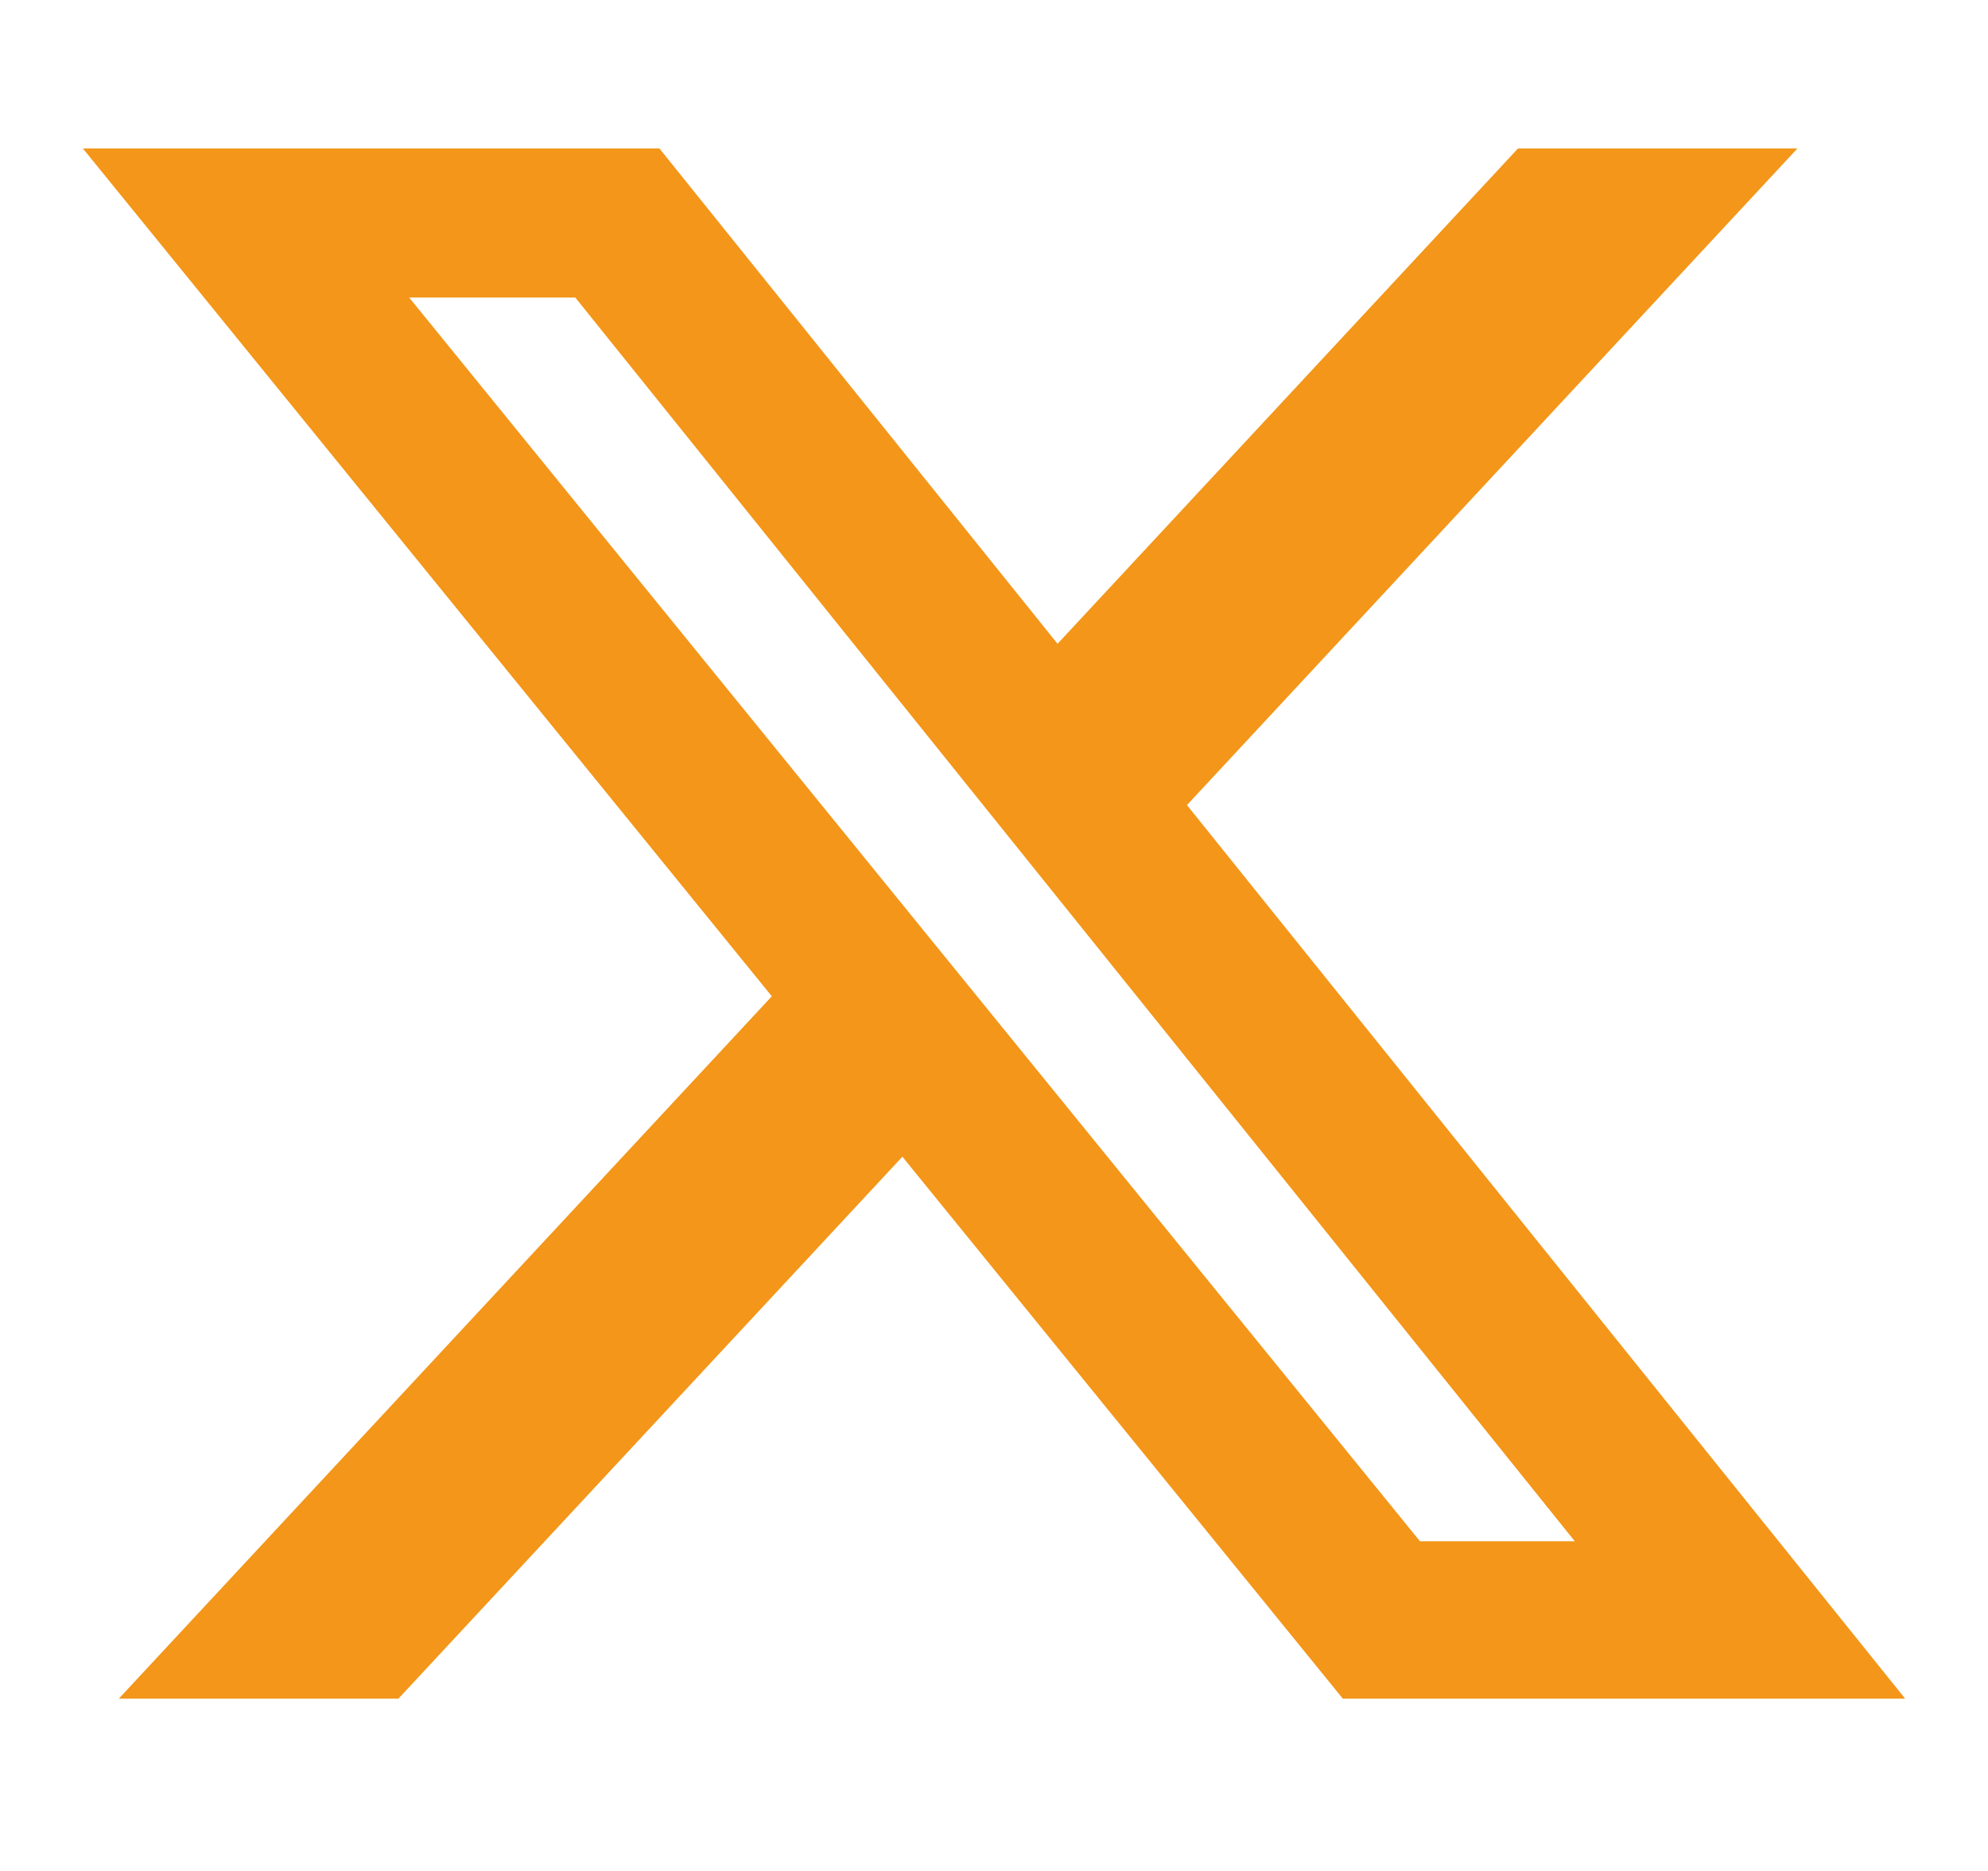
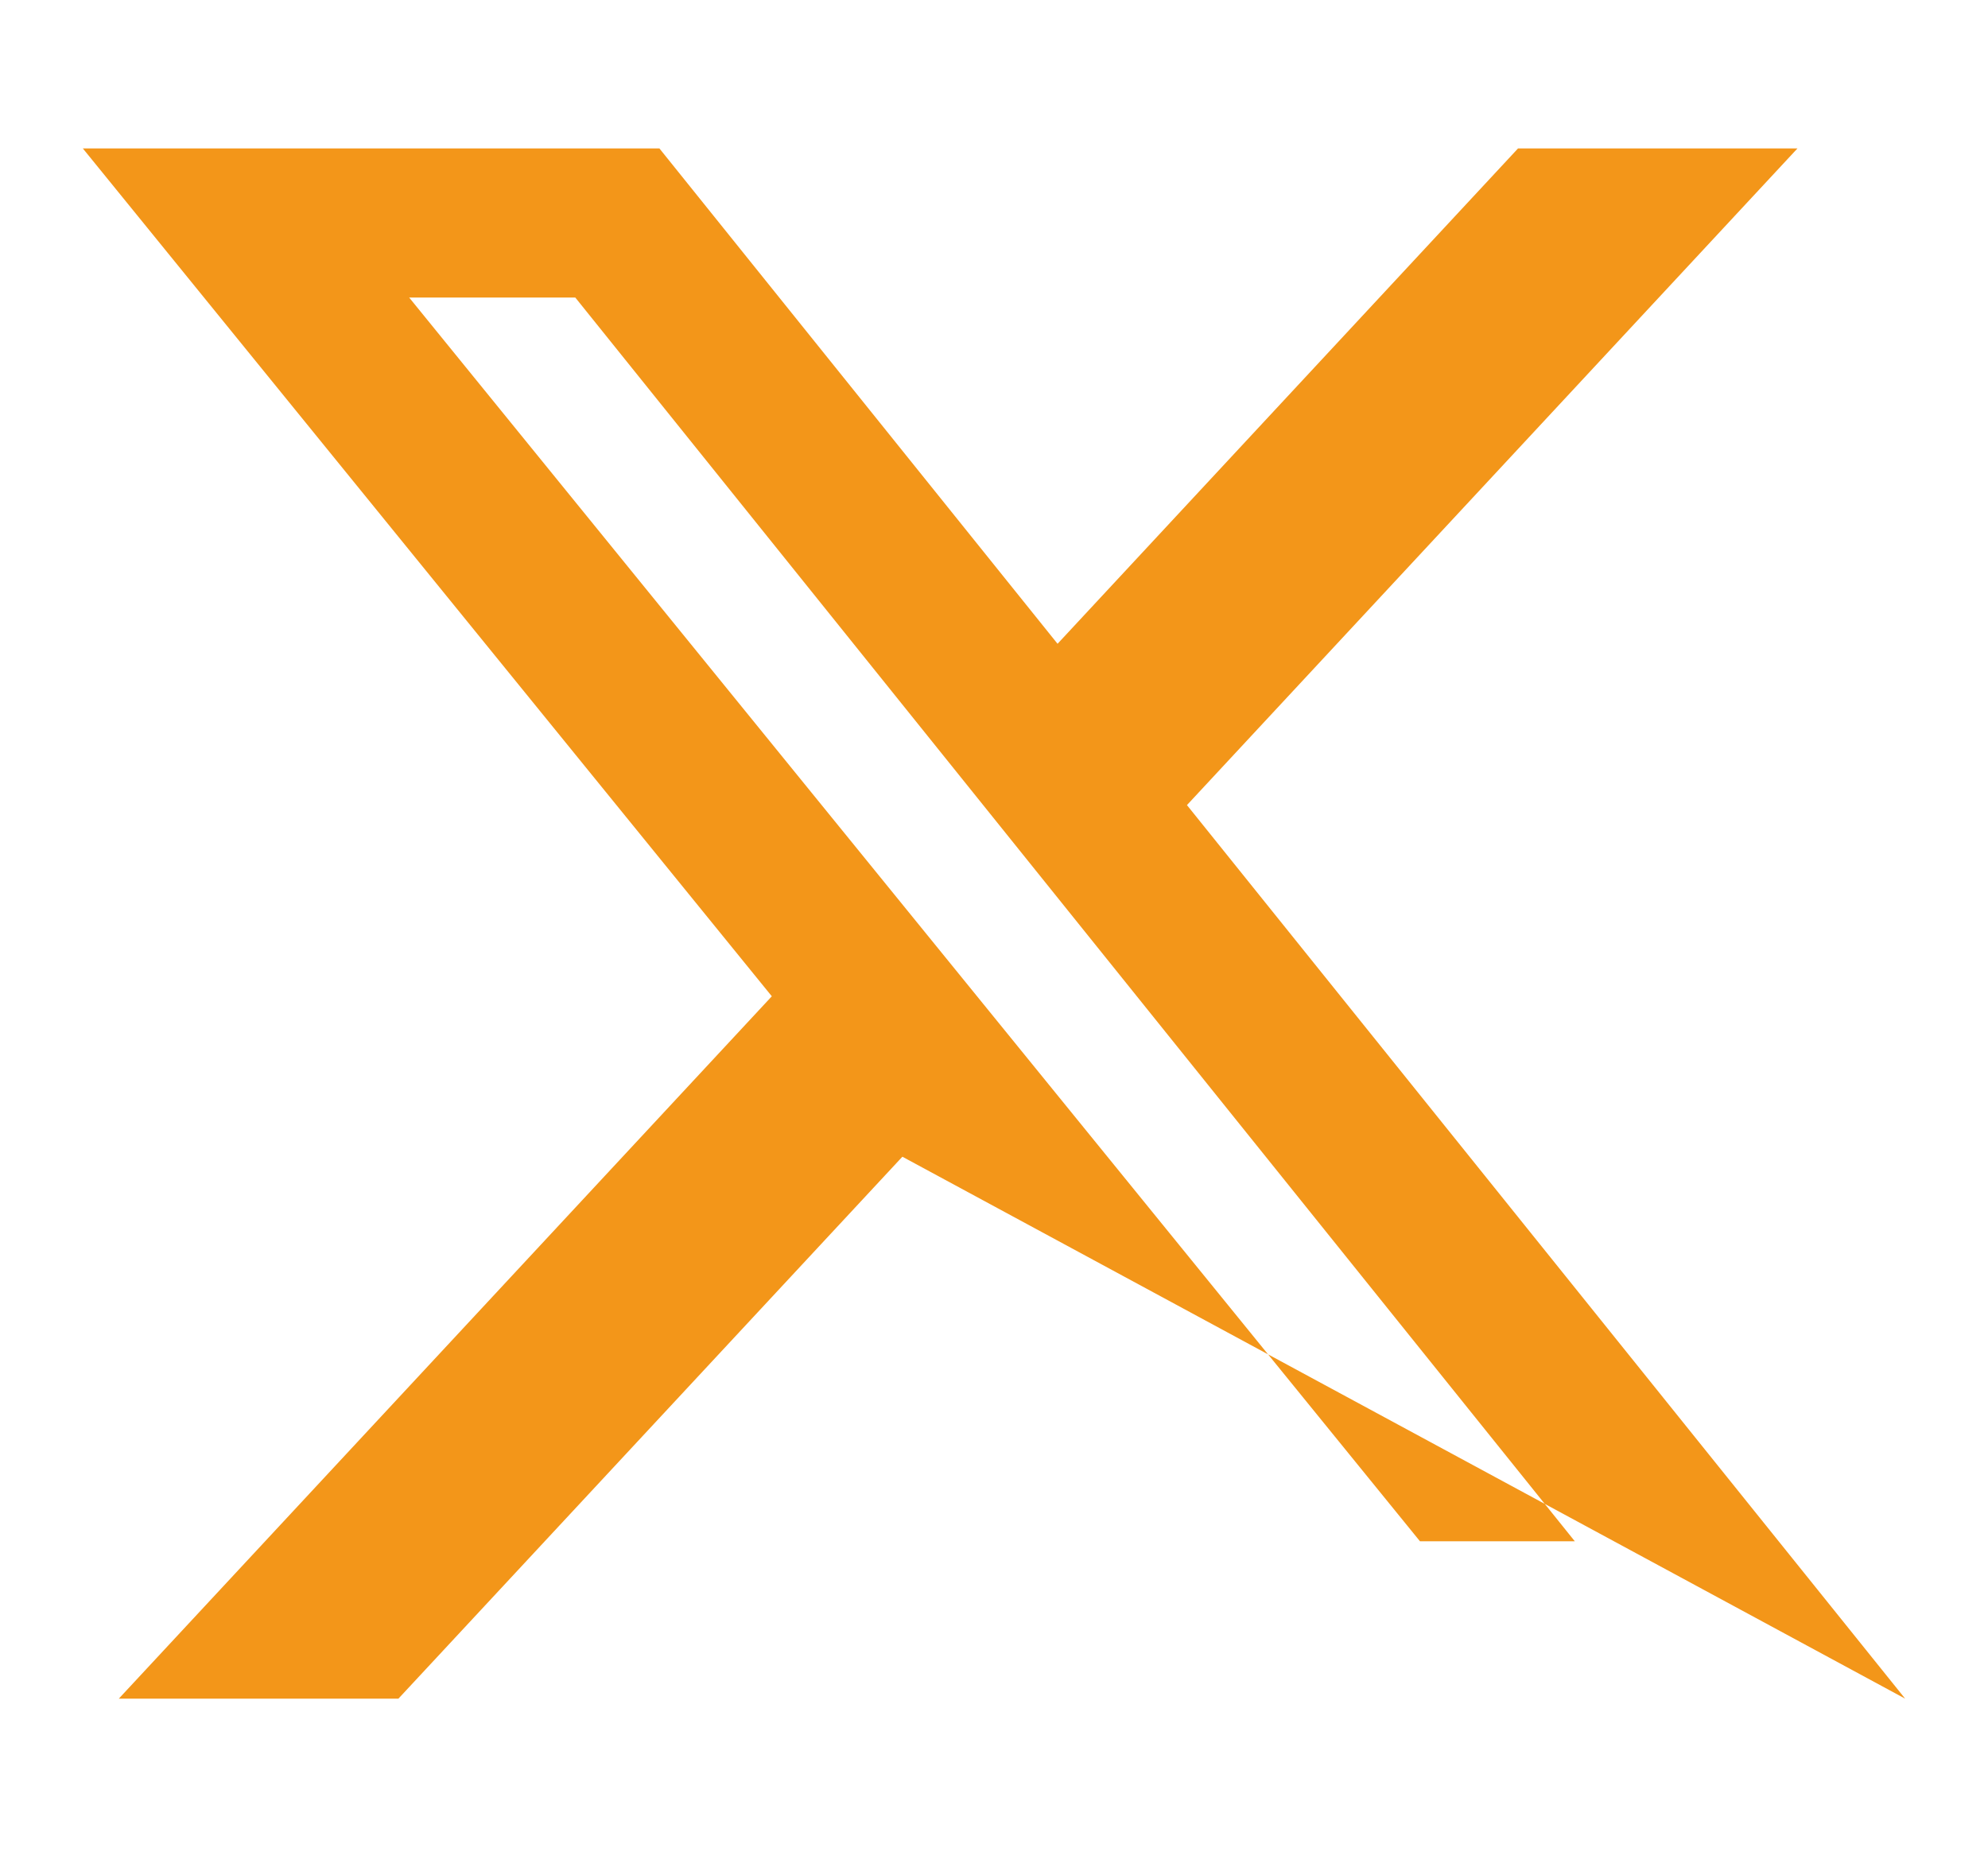
<svg xmlns="http://www.w3.org/2000/svg" width="34" height="32" viewBox="0 0 34 32" fill="none">
-   <path d="M25.962 2.539H30.741L20.3 13.77L32.583 29.053H22.966L15.433 19.784L6.814 29.053H2.032L13.2 17.04L1.417 2.539H11.278L18.087 11.011L25.962 2.539ZM24.285 26.361H26.933L9.839 5.089H6.998L24.285 26.361Z" fill="#F39619" />
+   <path d="M25.962 2.539H30.741L20.3 13.77L32.583 29.053L15.433 19.784L6.814 29.053H2.032L13.2 17.04L1.417 2.539H11.278L18.087 11.011L25.962 2.539ZM24.285 26.361H26.933L9.839 5.089H6.998L24.285 26.361Z" fill="#F39619" />
</svg>